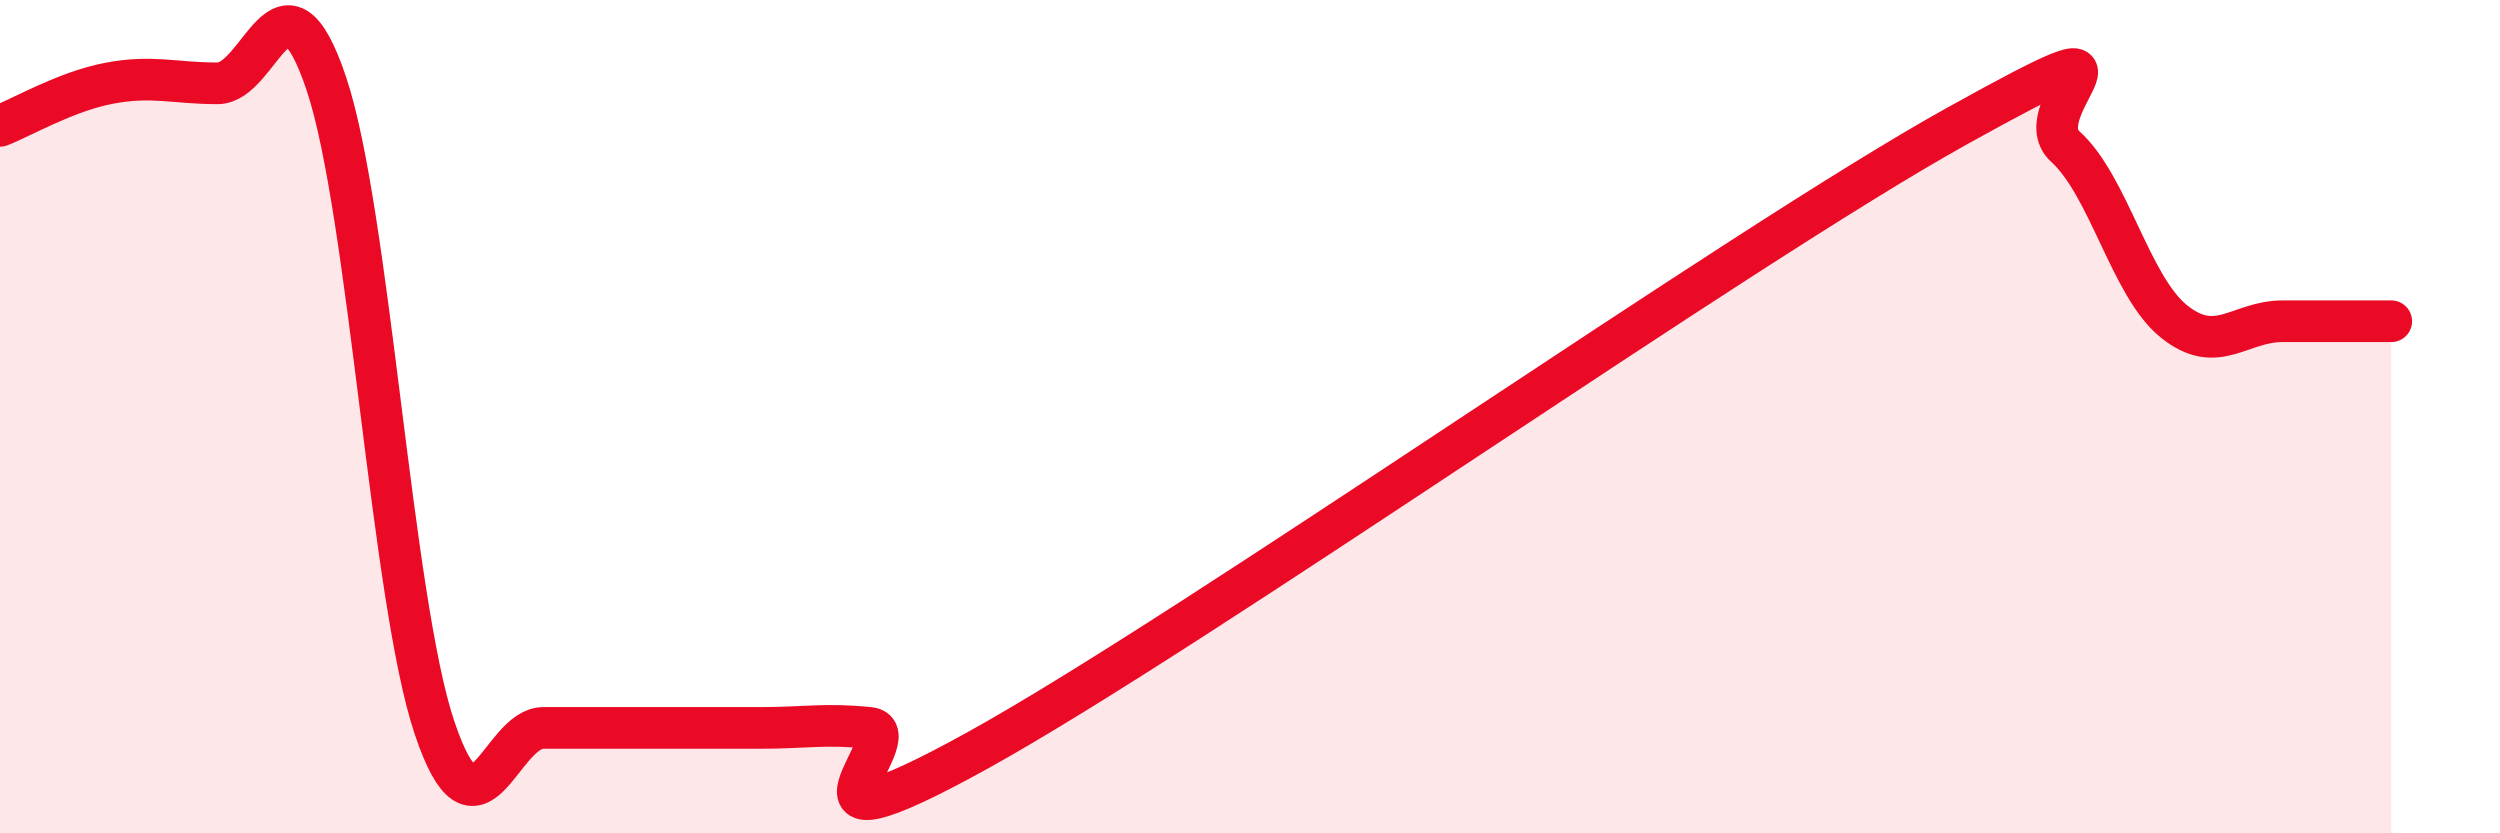
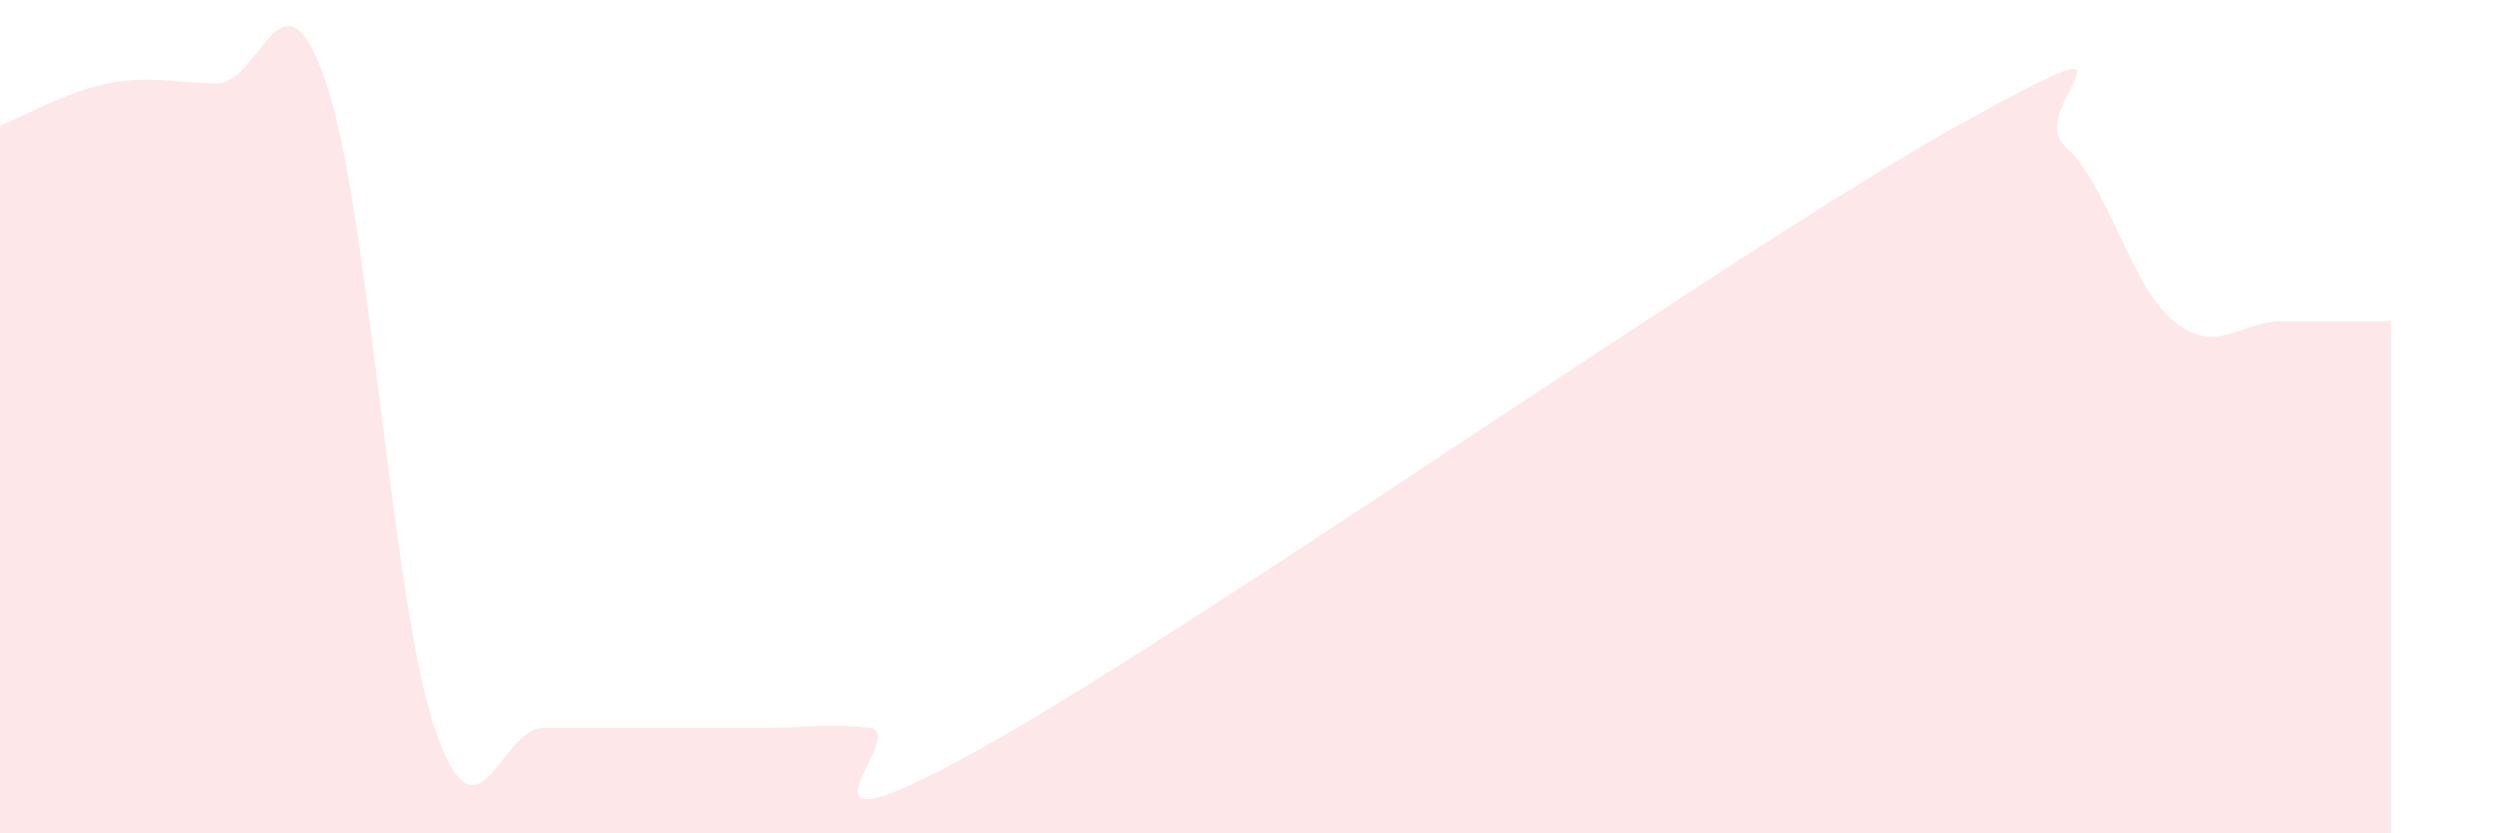
<svg xmlns="http://www.w3.org/2000/svg" width="60" height="20" viewBox="0 0 60 20">
  <path d="M 0,3.02 C 0.52,2.82 1.57,2.2 2.61,2 C 3.65,1.8 4.18,2 5.22,2 C 6.26,2 6.79,-1.09 7.83,2 C 8.87,5.09 9.39,14.38 10.43,17.47 C 11.47,20.56 12,17.47 13.04,17.47 C 14.08,17.47 14.61,17.47 15.65,17.47 C 16.69,17.47 17.22,17.47 18.26,17.47 C 19.3,17.47 19.83,17.36 20.87,17.47 C 21.91,17.58 18.26,20.89 23.48,18 C 28.7,15.11 41.74,5.93 46.96,3.03 C 52.18,0.13 48.53,2.58 49.57,3.52 C 50.61,4.46 51.13,6.87 52.17,7.71 C 53.21,8.55 53.74,7.71 54.78,7.71 C 55.82,7.71 56.87,7.71 57.39,7.71L57.39 20L0 20Z" fill="#EB0A25" opacity="0.1" stroke-linecap="round" stroke-linejoin="round" />
-   <path d="M 0,3.02 C 0.52,2.82 1.57,2.2 2.61,2 C 3.65,1.8 4.18,2 5.22,2 C 6.26,2 6.79,-1.09 7.83,2 C 8.87,5.09 9.39,14.38 10.43,17.47 C 11.47,20.56 12,17.47 13.04,17.47 C 14.08,17.47 14.61,17.47 15.65,17.47 C 16.69,17.47 17.22,17.47 18.26,17.47 C 19.3,17.47 19.83,17.36 20.87,17.47 C 21.91,17.58 18.26,20.89 23.48,18 C 28.7,15.11 41.74,5.93 46.96,3.03 C 52.18,0.13 48.53,2.58 49.57,3.52 C 50.61,4.46 51.13,6.87 52.17,7.71 C 53.21,8.55 53.74,7.71 54.78,7.71 C 55.82,7.71 56.87,7.71 57.39,7.71" stroke="#EB0A25" stroke-width="1" fill="none" stroke-linecap="round" stroke-linejoin="round" />
</svg>